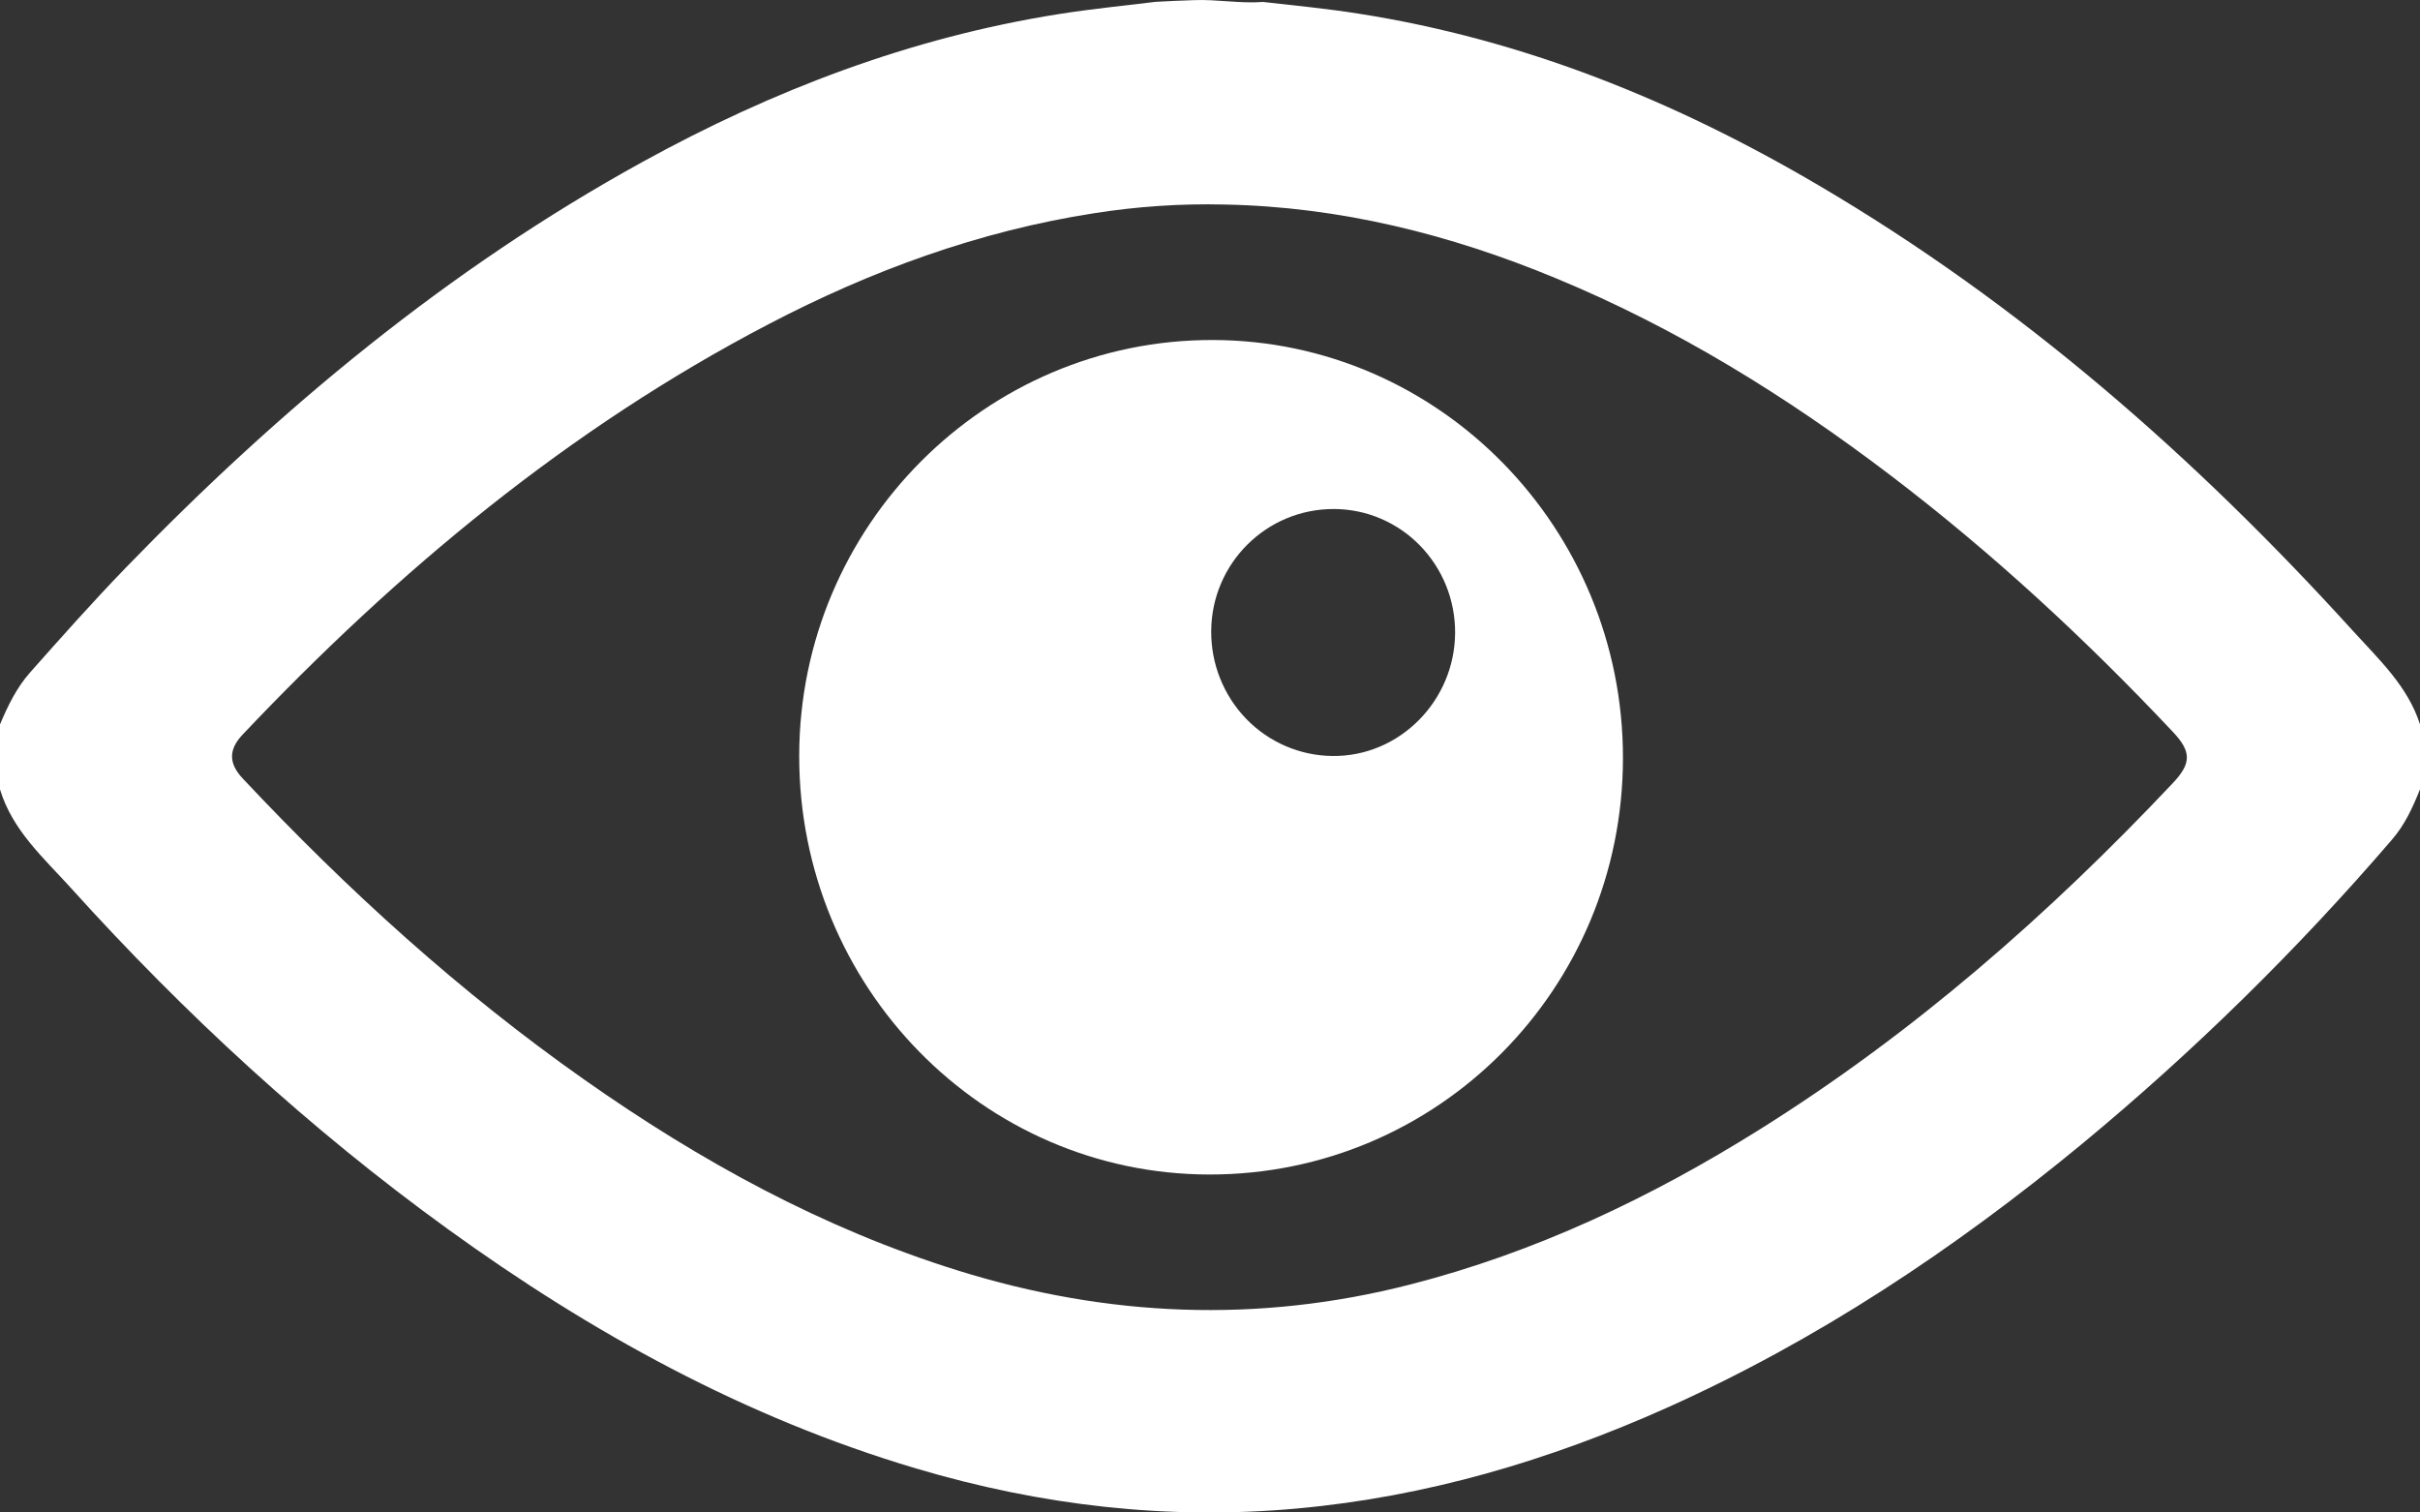
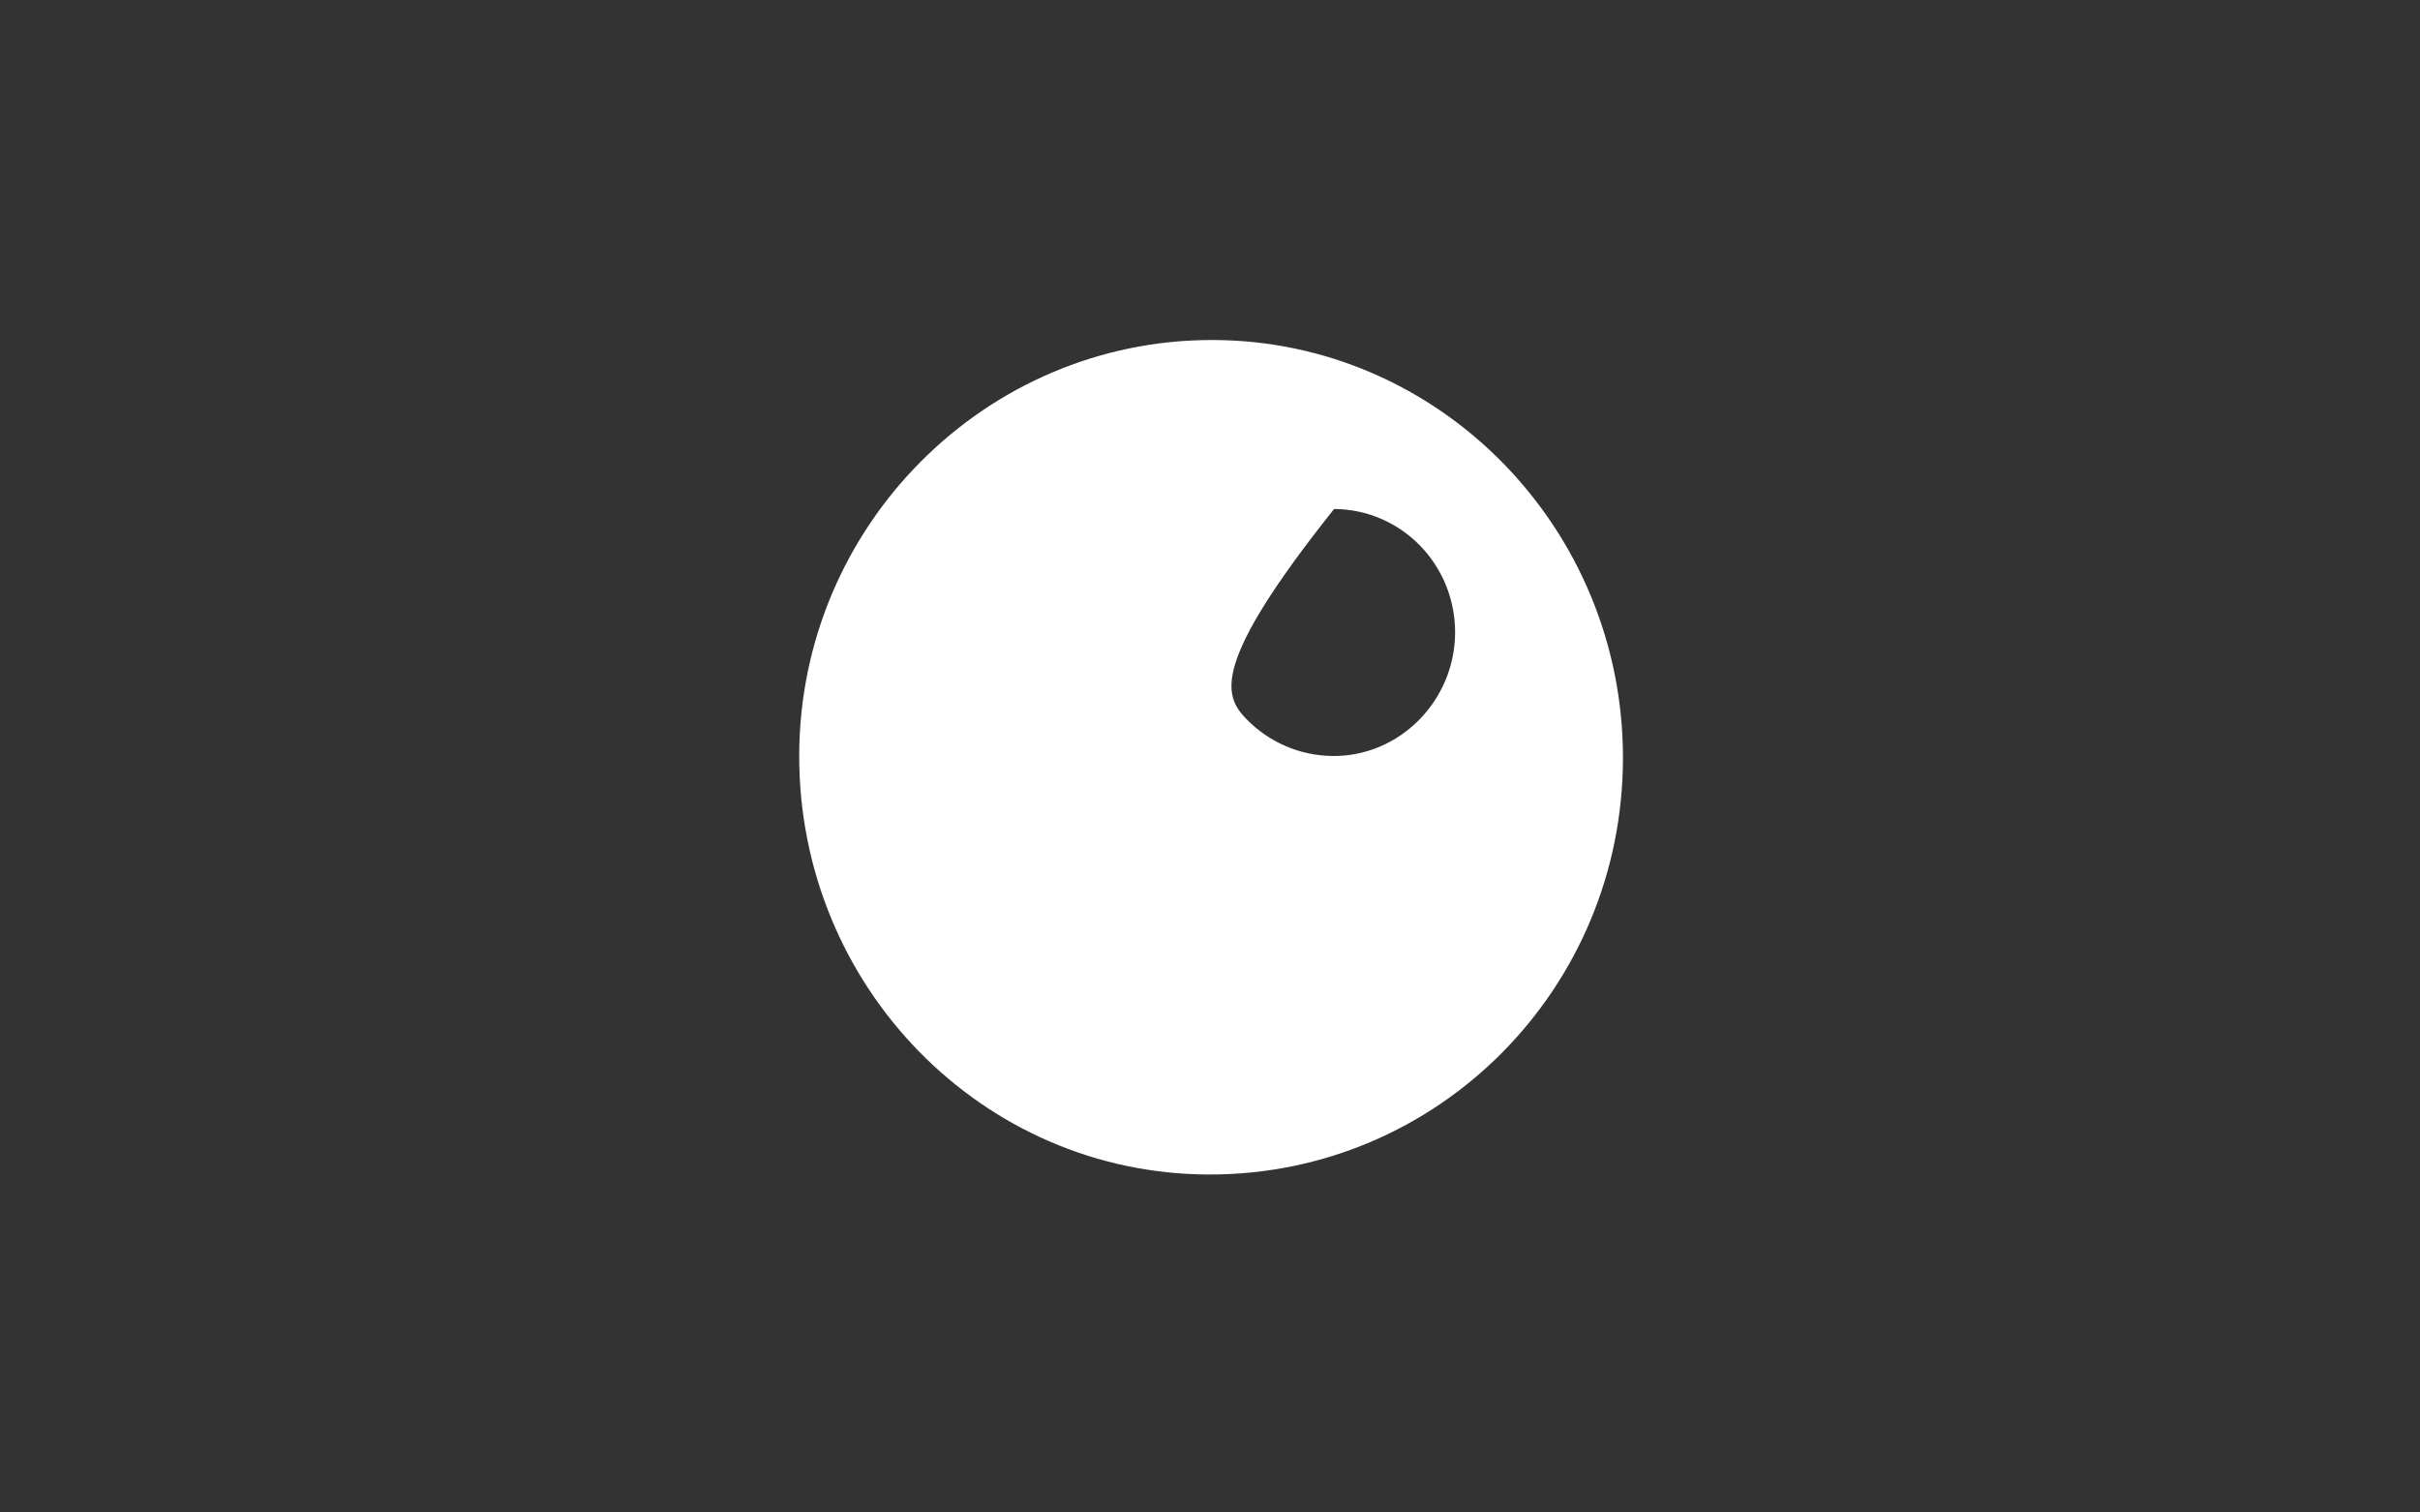
<svg xmlns="http://www.w3.org/2000/svg" width="56" height="35" viewBox="0 0 56 35" fill="none">
  <rect x="0" y="0" width="56" height="35" fill="#333333" stroke="none" />
-   <path d="M42.084 4.289C38.769 2.338 35.256 0.914 31.446 0.317C30.71 0.201 29.97 0.128 29.227 0.045C28.701 0.086 28.165 -0.018 27.636 0.003C27.339 0.014 27.043 0.024 26.746 0.042C25.993 0.134 25.241 0.208 24.494 0.327C21.074 0.869 17.886 2.085 14.857 3.753C10.371 6.224 6.471 9.462 2.908 13.14C2.149 13.924 1.424 14.741 0.699 15.558C0.382 15.916 0.182 16.332 0 16.764V18.268C0.289 19.22 1.015 19.856 1.644 20.552C4.284 23.476 7.166 26.128 10.352 28.434C13.684 30.846 17.244 32.807 21.197 33.981C24.082 34.839 27.024 35.182 30.023 34.907C33.006 34.636 35.842 33.799 38.574 32.576C42.06 31.014 45.214 28.913 48.163 26.484C50.751 24.345 53.154 21.986 55.348 19.434C55.649 19.087 55.834 18.682 56 18.265V16.761C55.715 15.878 55.054 15.265 54.459 14.611C50.809 10.587 46.766 7.042 42.084 4.289ZM50.281 18.121C47.405 21.171 44.275 23.91 40.724 26.134C38.196 27.717 35.53 28.982 32.634 29.724C29.113 30.627 25.627 30.479 22.167 29.401C19.036 28.426 16.197 26.867 13.52 24.983C10.633 22.953 8.032 20.588 5.614 18.012C5.29 17.664 5.286 17.348 5.614 16.999C9.199 13.213 13.159 9.916 17.785 7.502C20.165 6.259 22.66 5.346 25.319 4.934C26.316 4.777 27.325 4.709 28.333 4.733C31.002 4.784 33.548 5.42 36.002 6.438C38.794 7.592 41.343 9.171 43.748 11C46.096 12.787 48.257 14.785 50.283 16.938C50.714 17.395 50.712 17.664 50.281 18.121Z" fill="white" />
-   <path d="M37.556 17.544C37.551 22.884 33.275 27.188 27.98 27.179C22.733 27.171 18.485 22.827 18.494 17.48C18.504 12.171 22.806 7.853 28.072 7.868C33.307 7.882 37.561 12.222 37.556 17.544ZM30.871 11.779C29.311 11.772 28.04 13.031 28.028 14.597C28.021 15.358 28.312 16.09 28.837 16.634C29.363 17.177 30.08 17.486 30.83 17.494C32.378 17.515 33.666 16.222 33.672 14.639C33.673 14.265 33.602 13.894 33.462 13.548C33.322 13.202 33.116 12.887 32.856 12.621C32.596 12.355 32.287 12.144 31.947 12C31.606 11.855 31.241 11.78 30.871 11.779Z" fill="white" />
+   <path d="M37.556 17.544C37.551 22.884 33.275 27.188 27.98 27.179C22.733 27.171 18.485 22.827 18.494 17.48C18.504 12.171 22.806 7.853 28.072 7.868C33.307 7.882 37.561 12.222 37.556 17.544ZM30.871 11.779C28.021 15.358 28.312 16.09 28.837 16.634C29.363 17.177 30.08 17.486 30.83 17.494C32.378 17.515 33.666 16.222 33.672 14.639C33.673 14.265 33.602 13.894 33.462 13.548C33.322 13.202 33.116 12.887 32.856 12.621C32.596 12.355 32.287 12.144 31.947 12C31.606 11.855 31.241 11.78 30.871 11.779Z" fill="white" />
</svg>